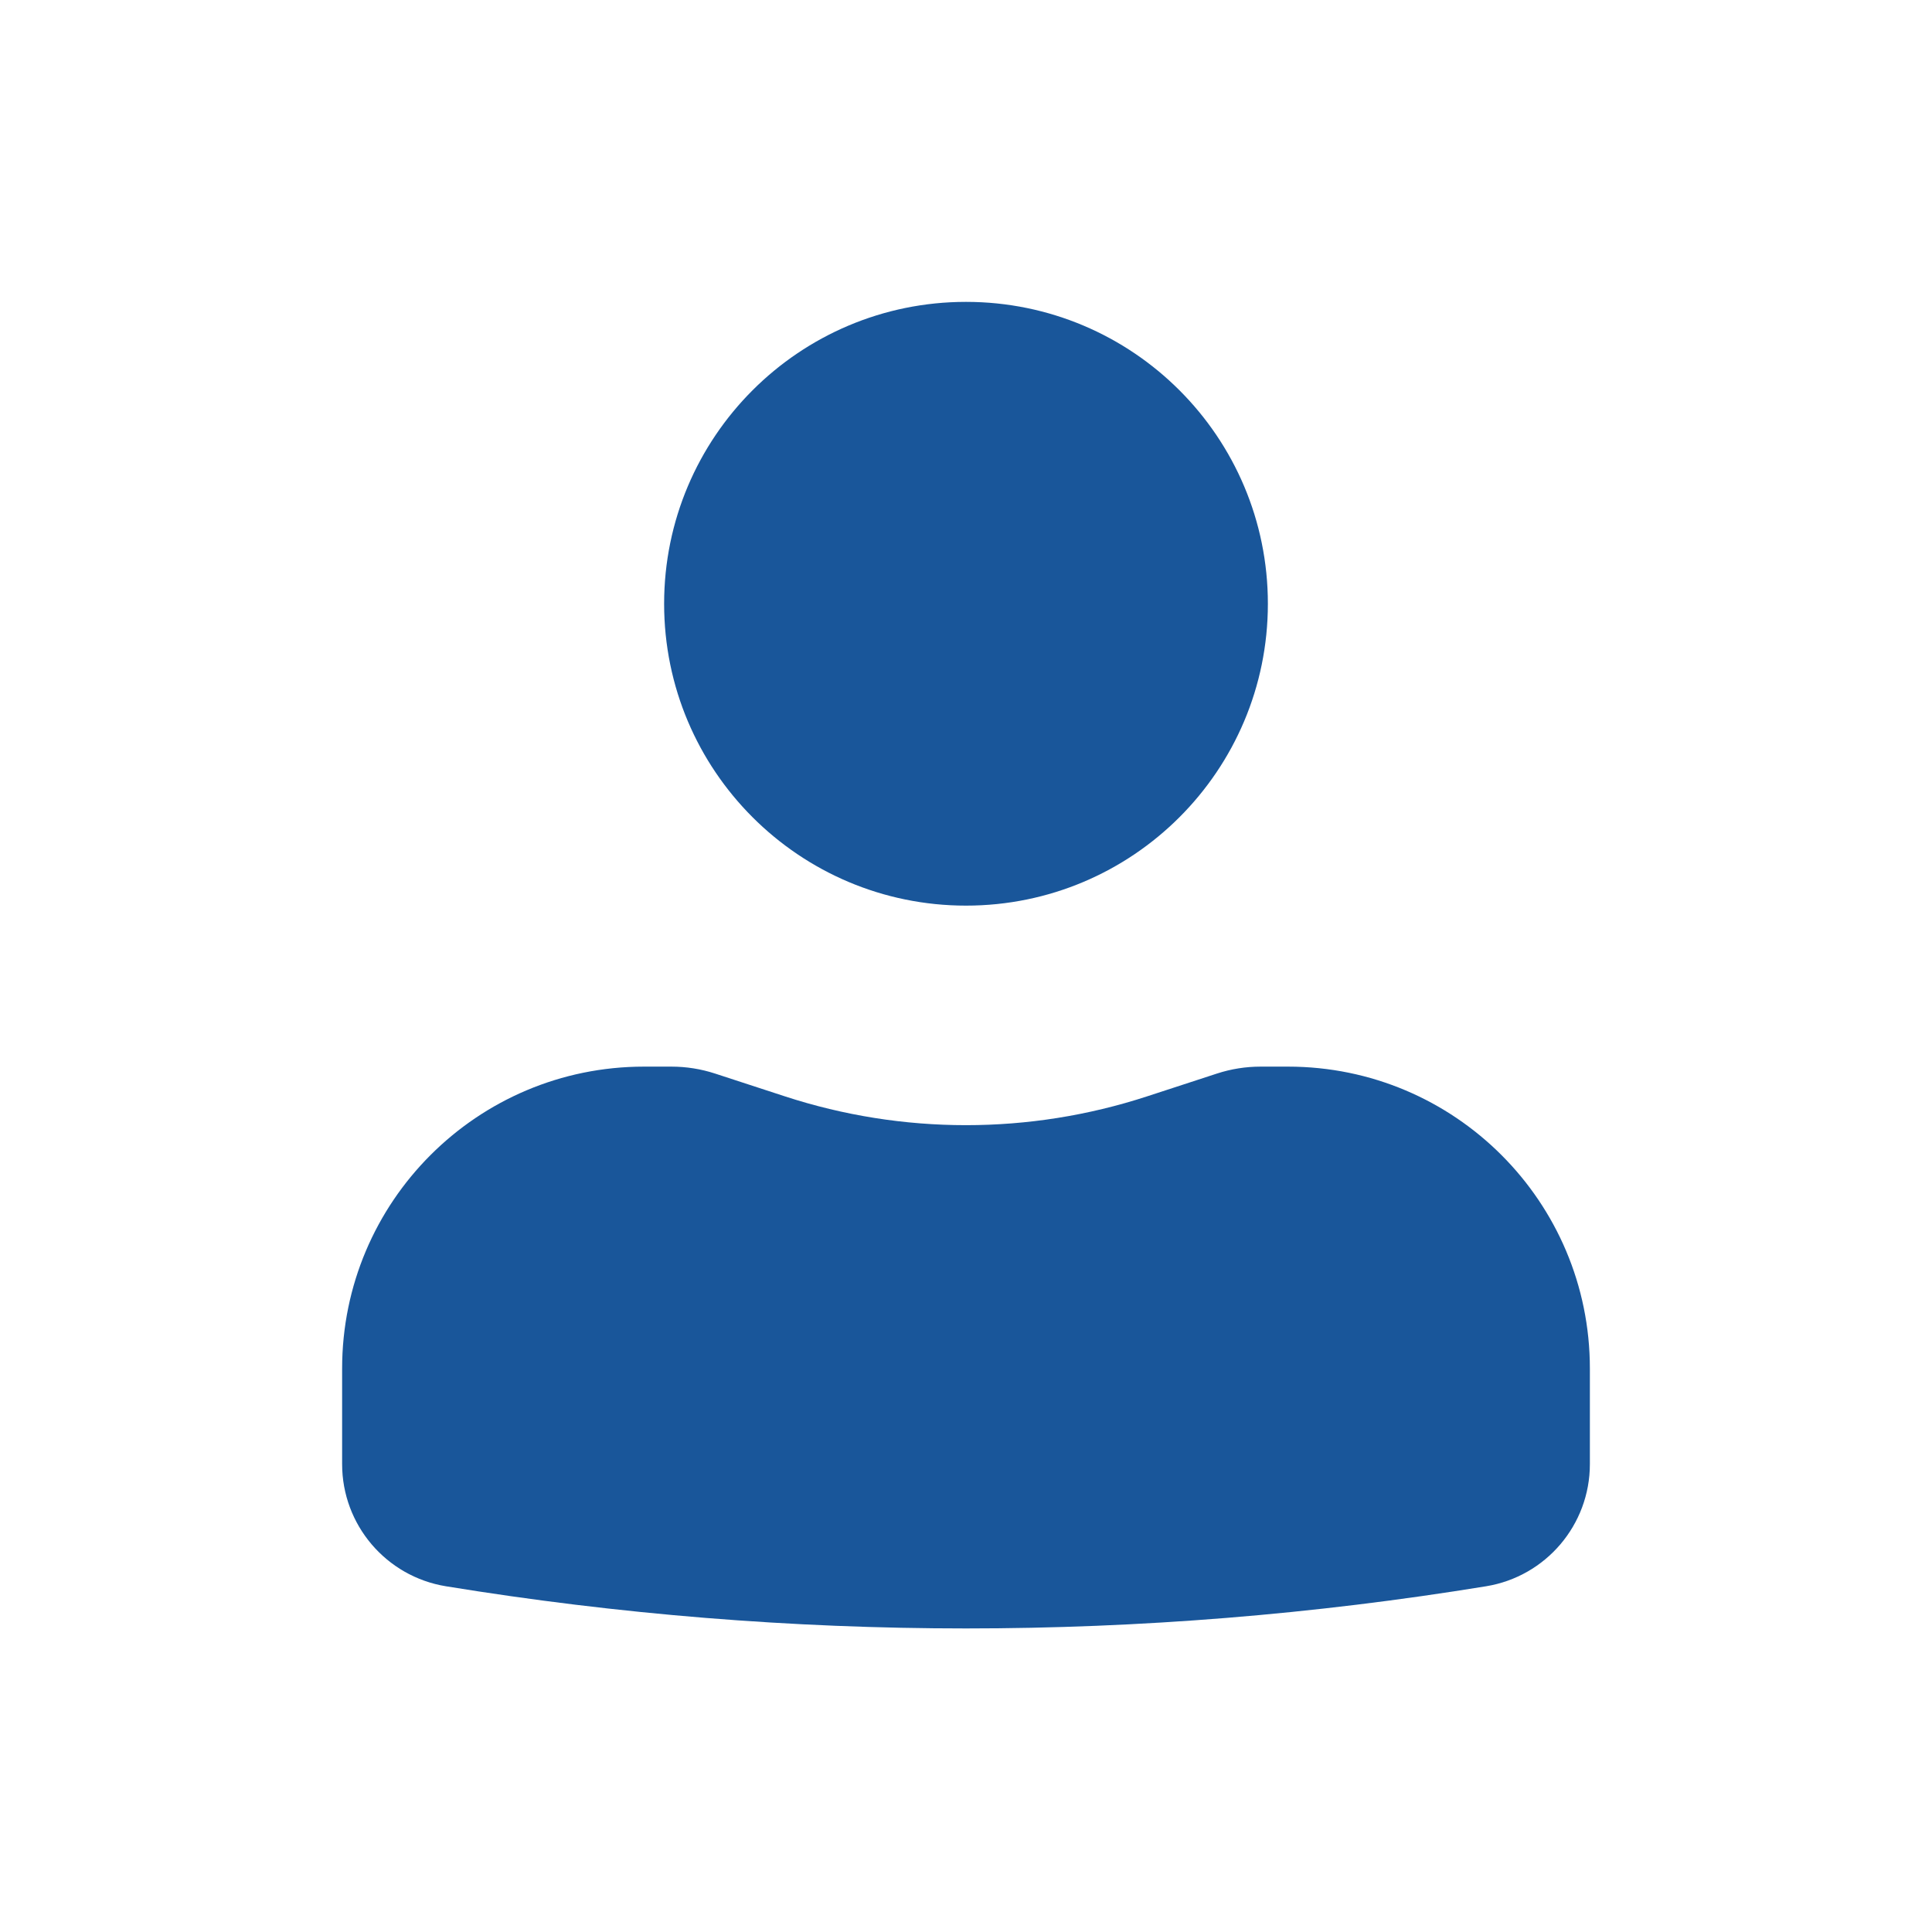
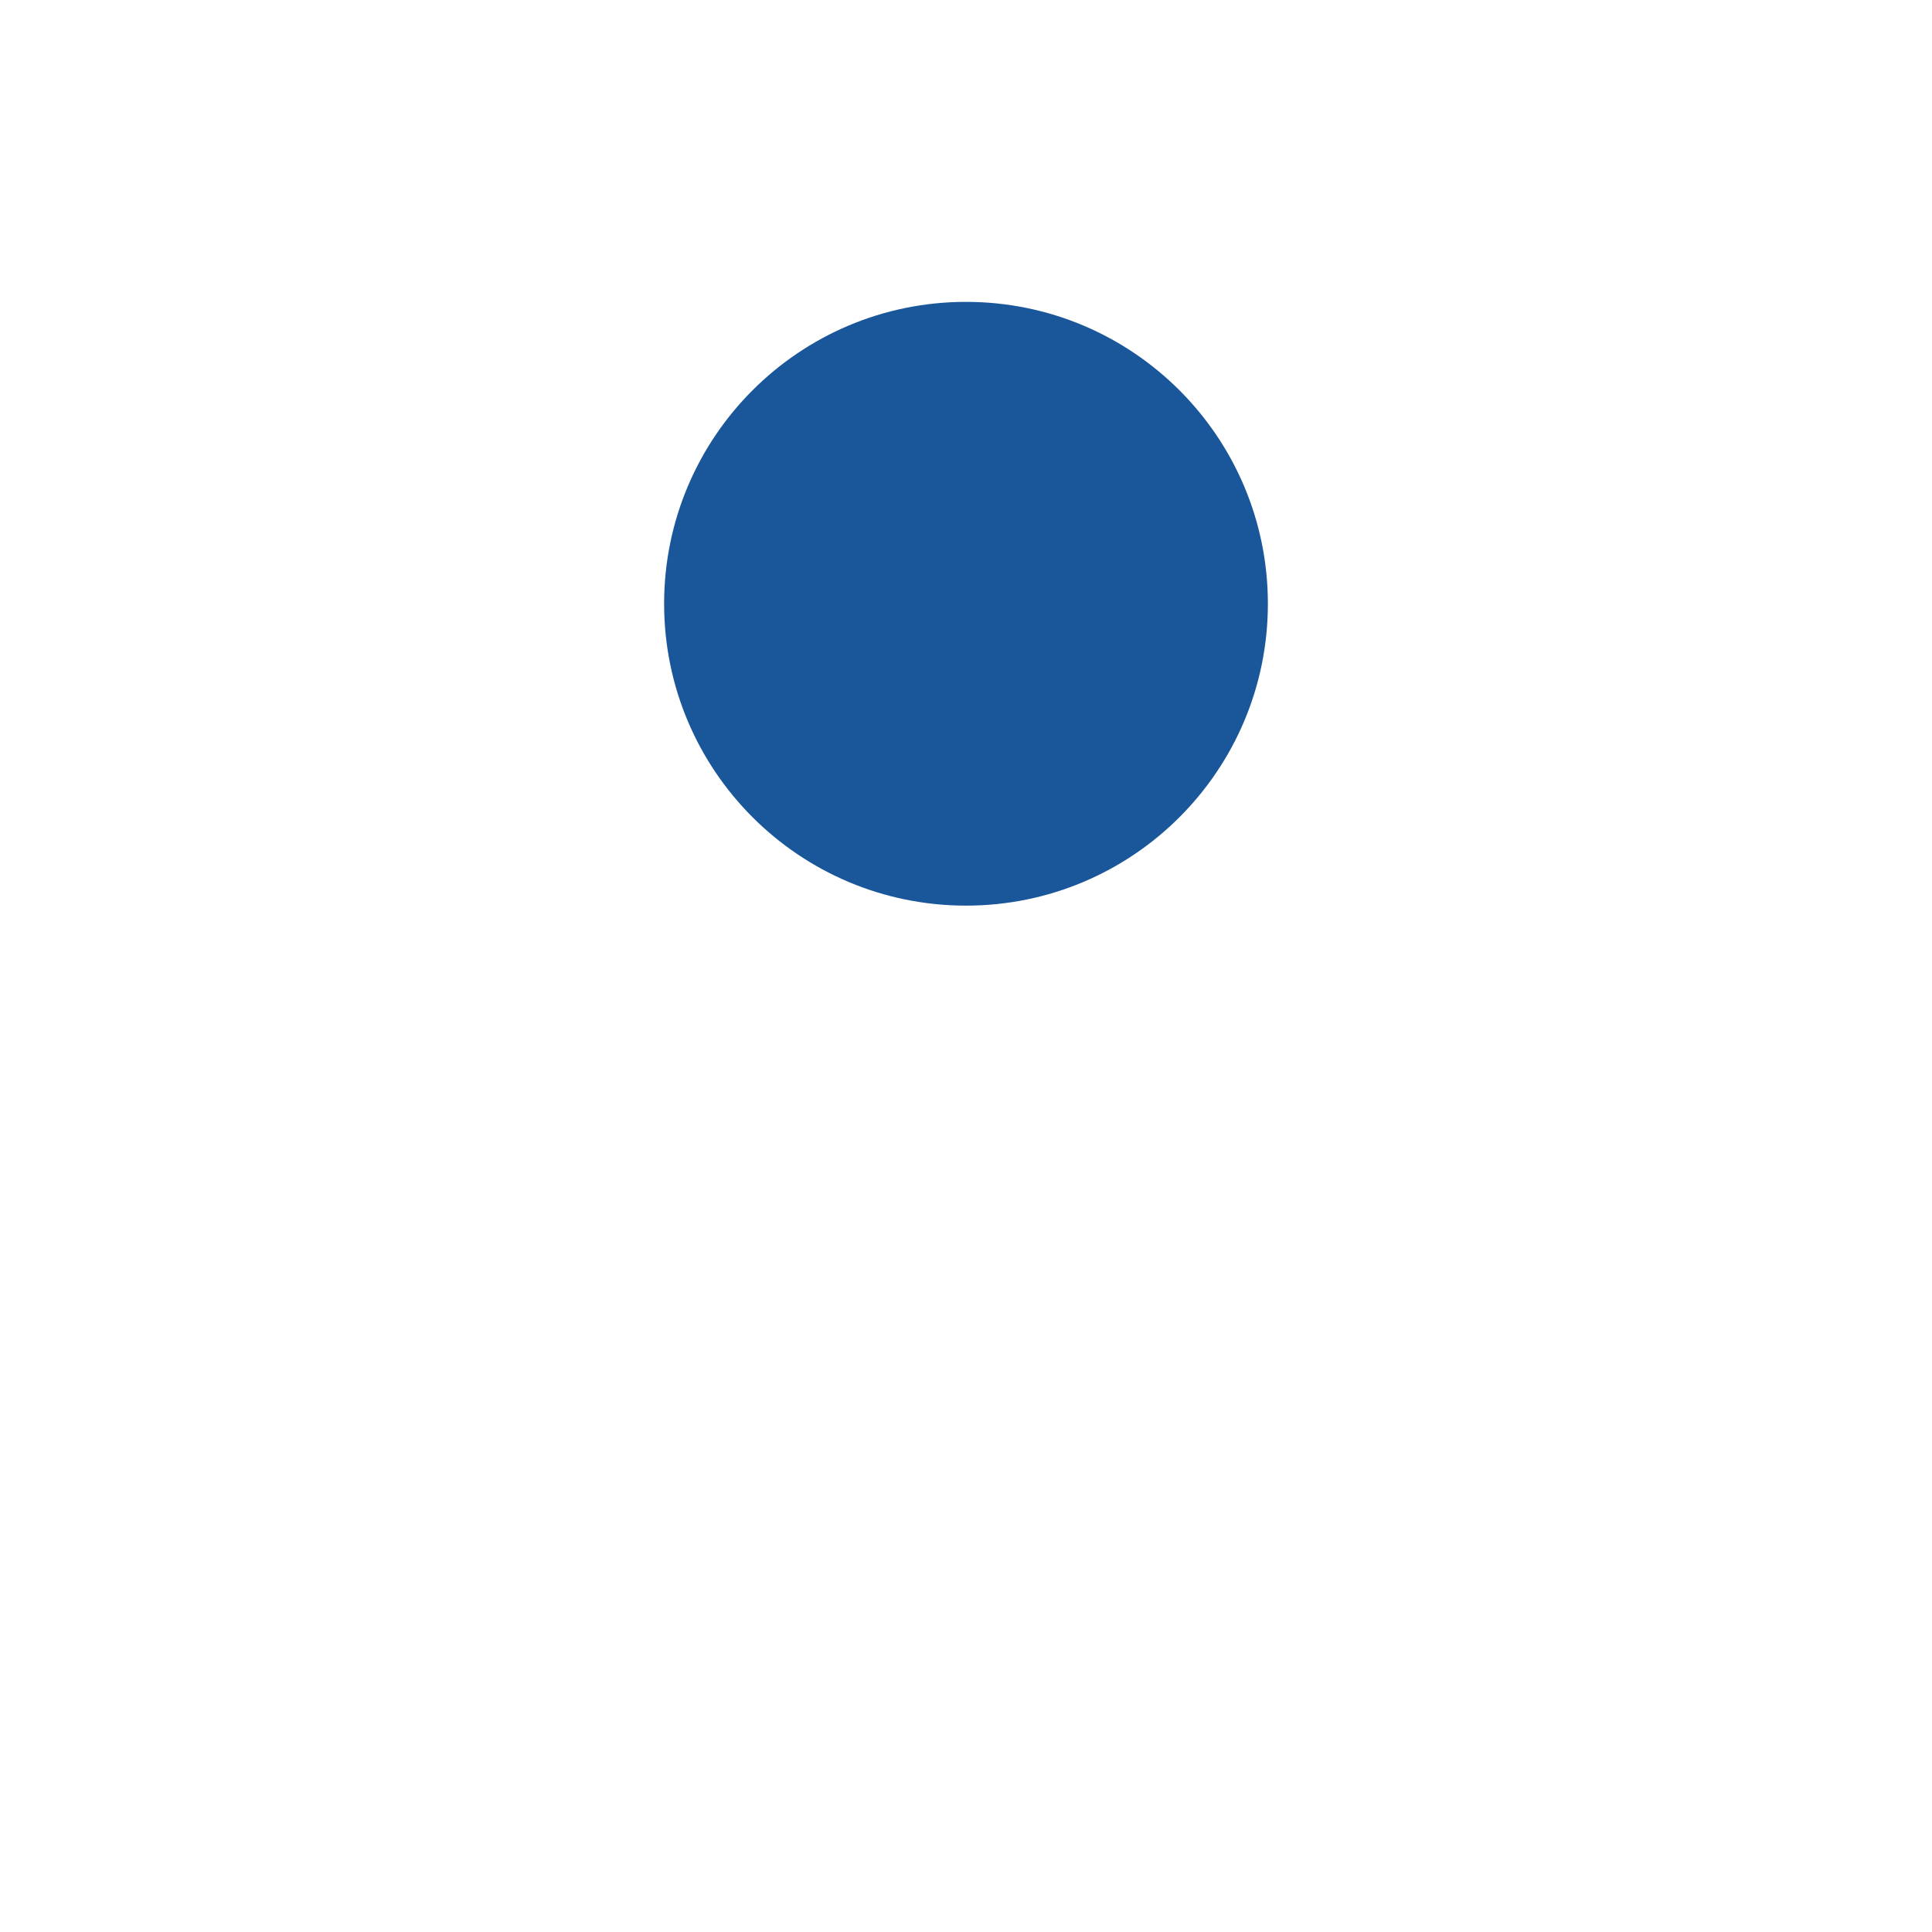
<svg xmlns="http://www.w3.org/2000/svg" width="84" height="84" viewBox="0 0 84 84" fill="none">
  <path d="M42 13.125C34.751 13.125 28.875 19.001 28.875 26.25C28.875 33.499 34.751 39.375 42 39.375C49.249 39.375 55.125 33.499 55.125 26.25C55.125 19.001 49.249 13.125 42 13.125Z" fill="#19569A" />
-   <path d="M28 46.375C20.751 46.375 14.875 52.251 14.875 59.5V63.659C14.875 66.295 16.786 68.543 19.387 68.968C34.363 71.413 49.637 71.413 64.613 68.968C67.214 68.543 69.125 66.295 69.125 63.659V59.5C69.125 52.251 63.249 46.375 56 46.375H54.807C54.161 46.375 53.52 46.477 52.906 46.678L49.876 47.667C44.758 49.338 39.242 49.338 34.124 47.667L31.094 46.678C30.48 46.477 29.839 46.375 29.193 46.375H28Z" fill="#19569A" />
</svg>